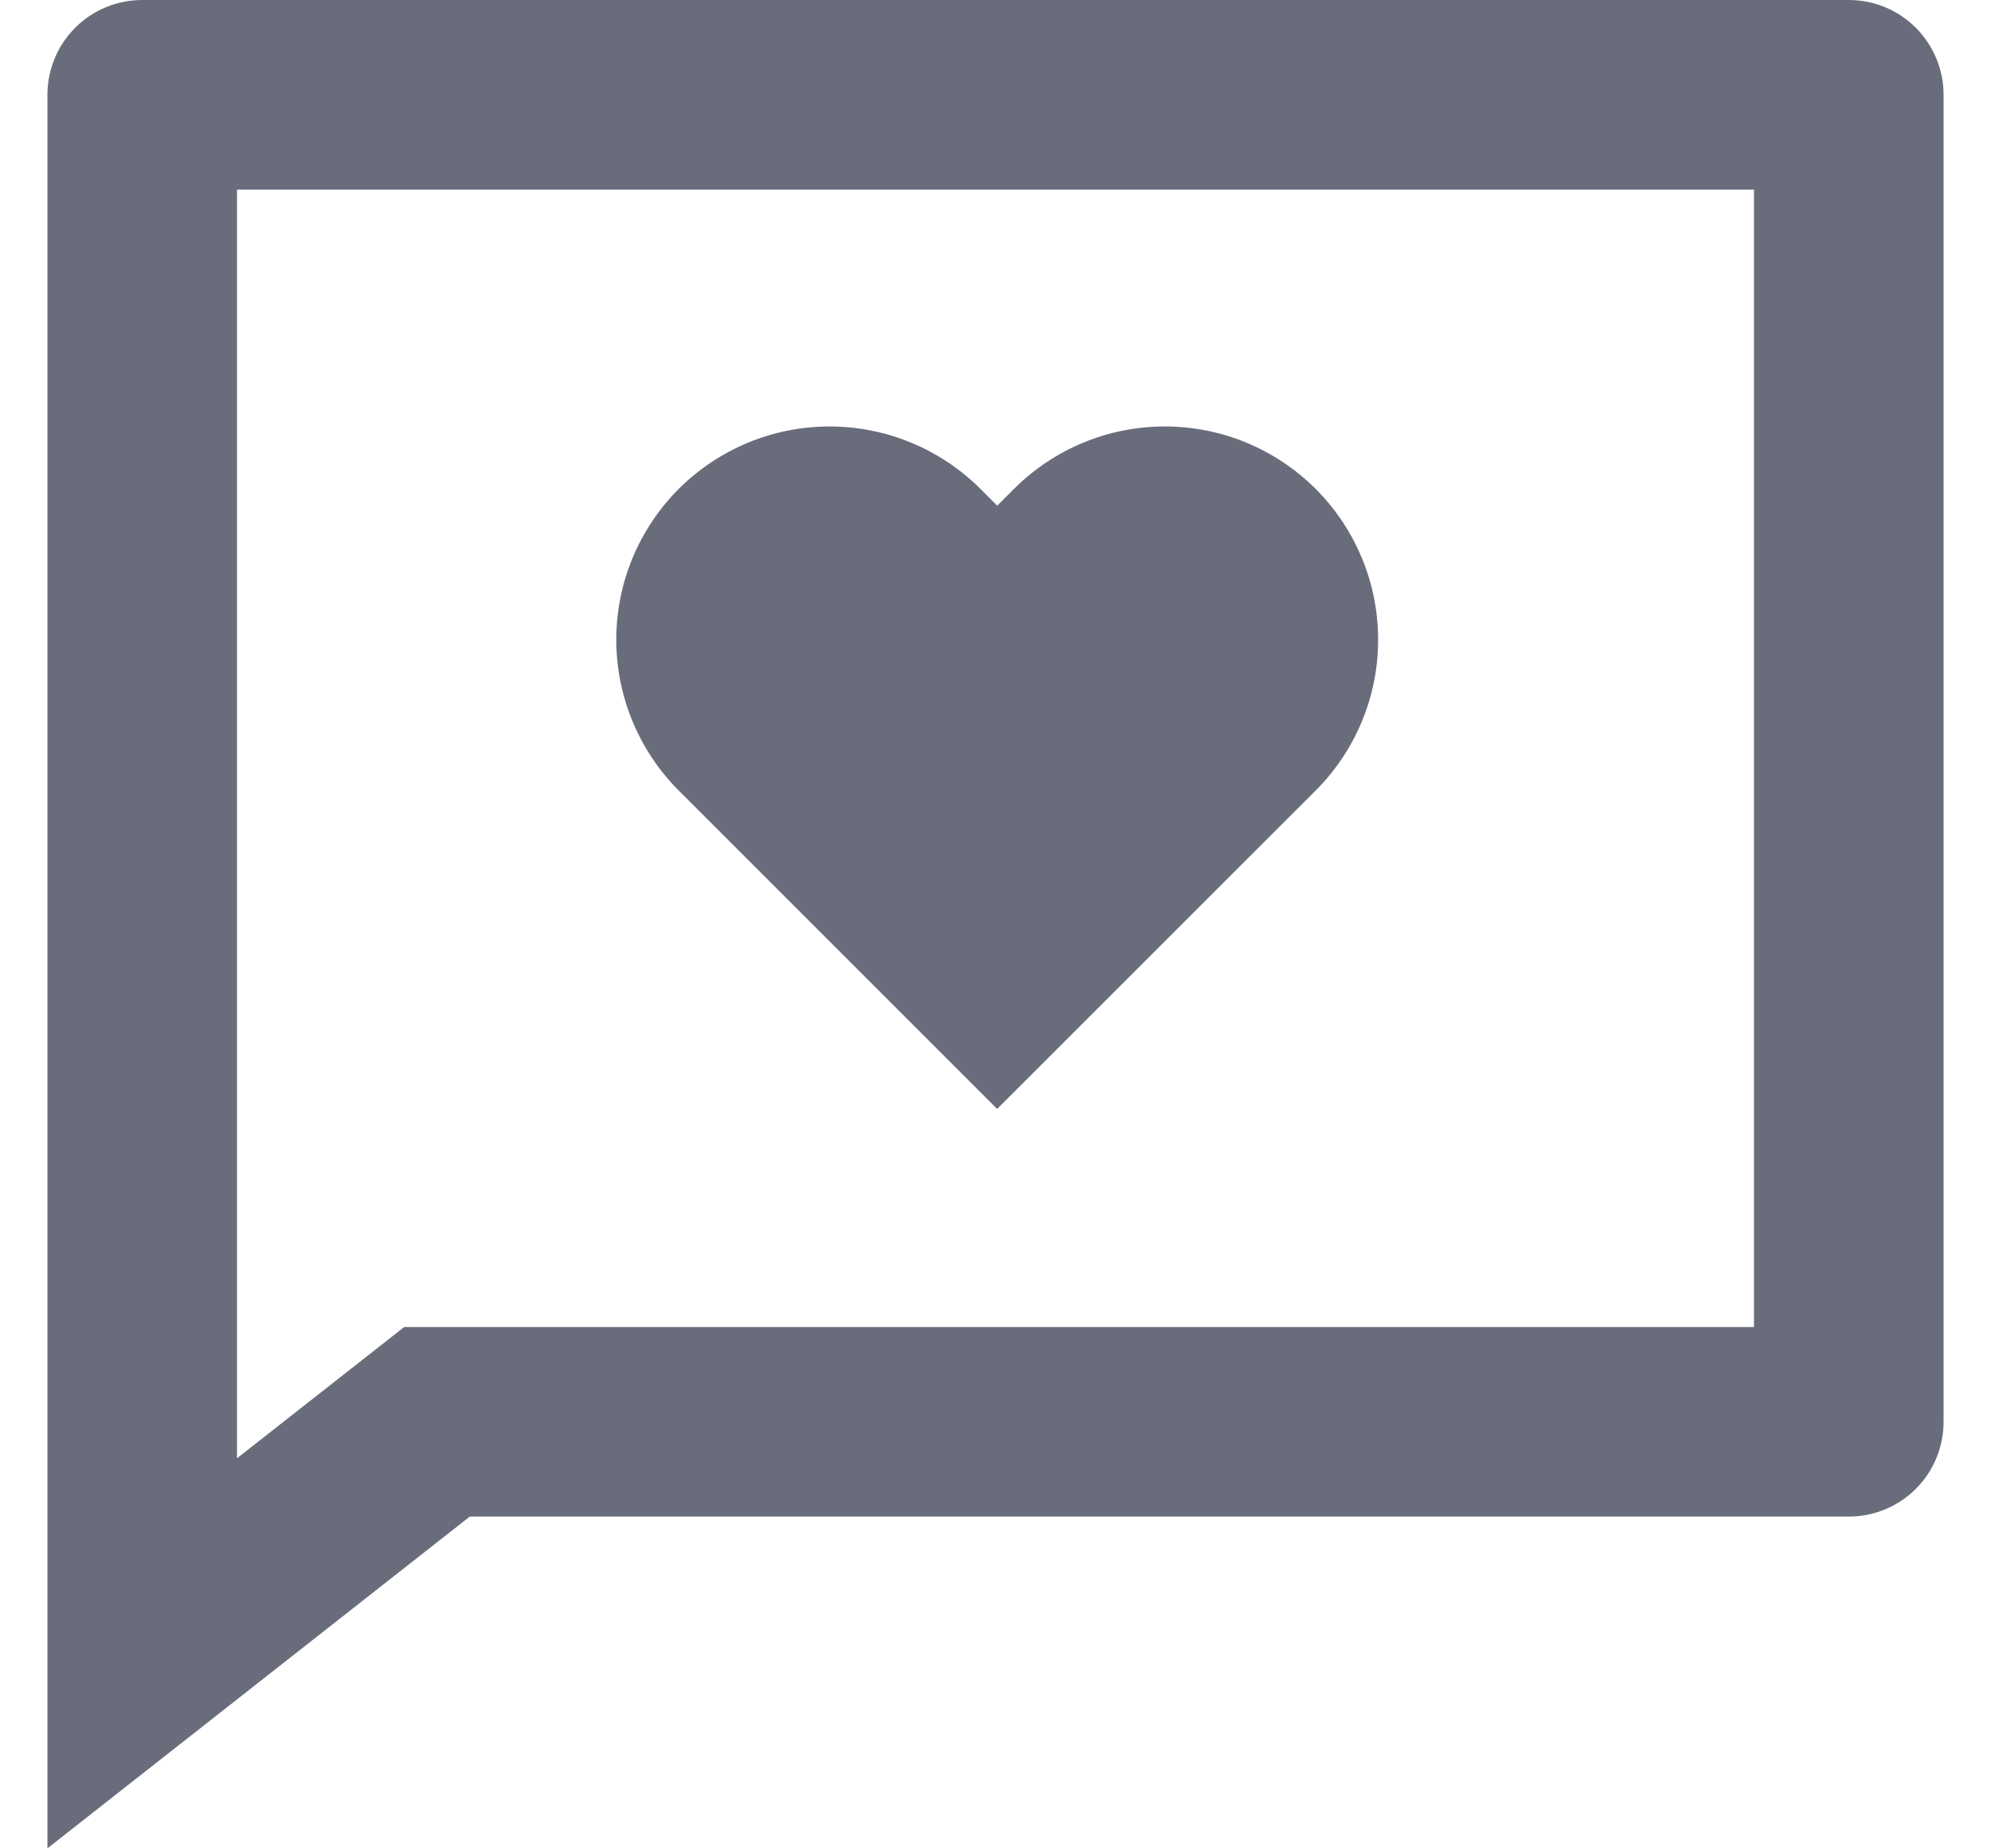
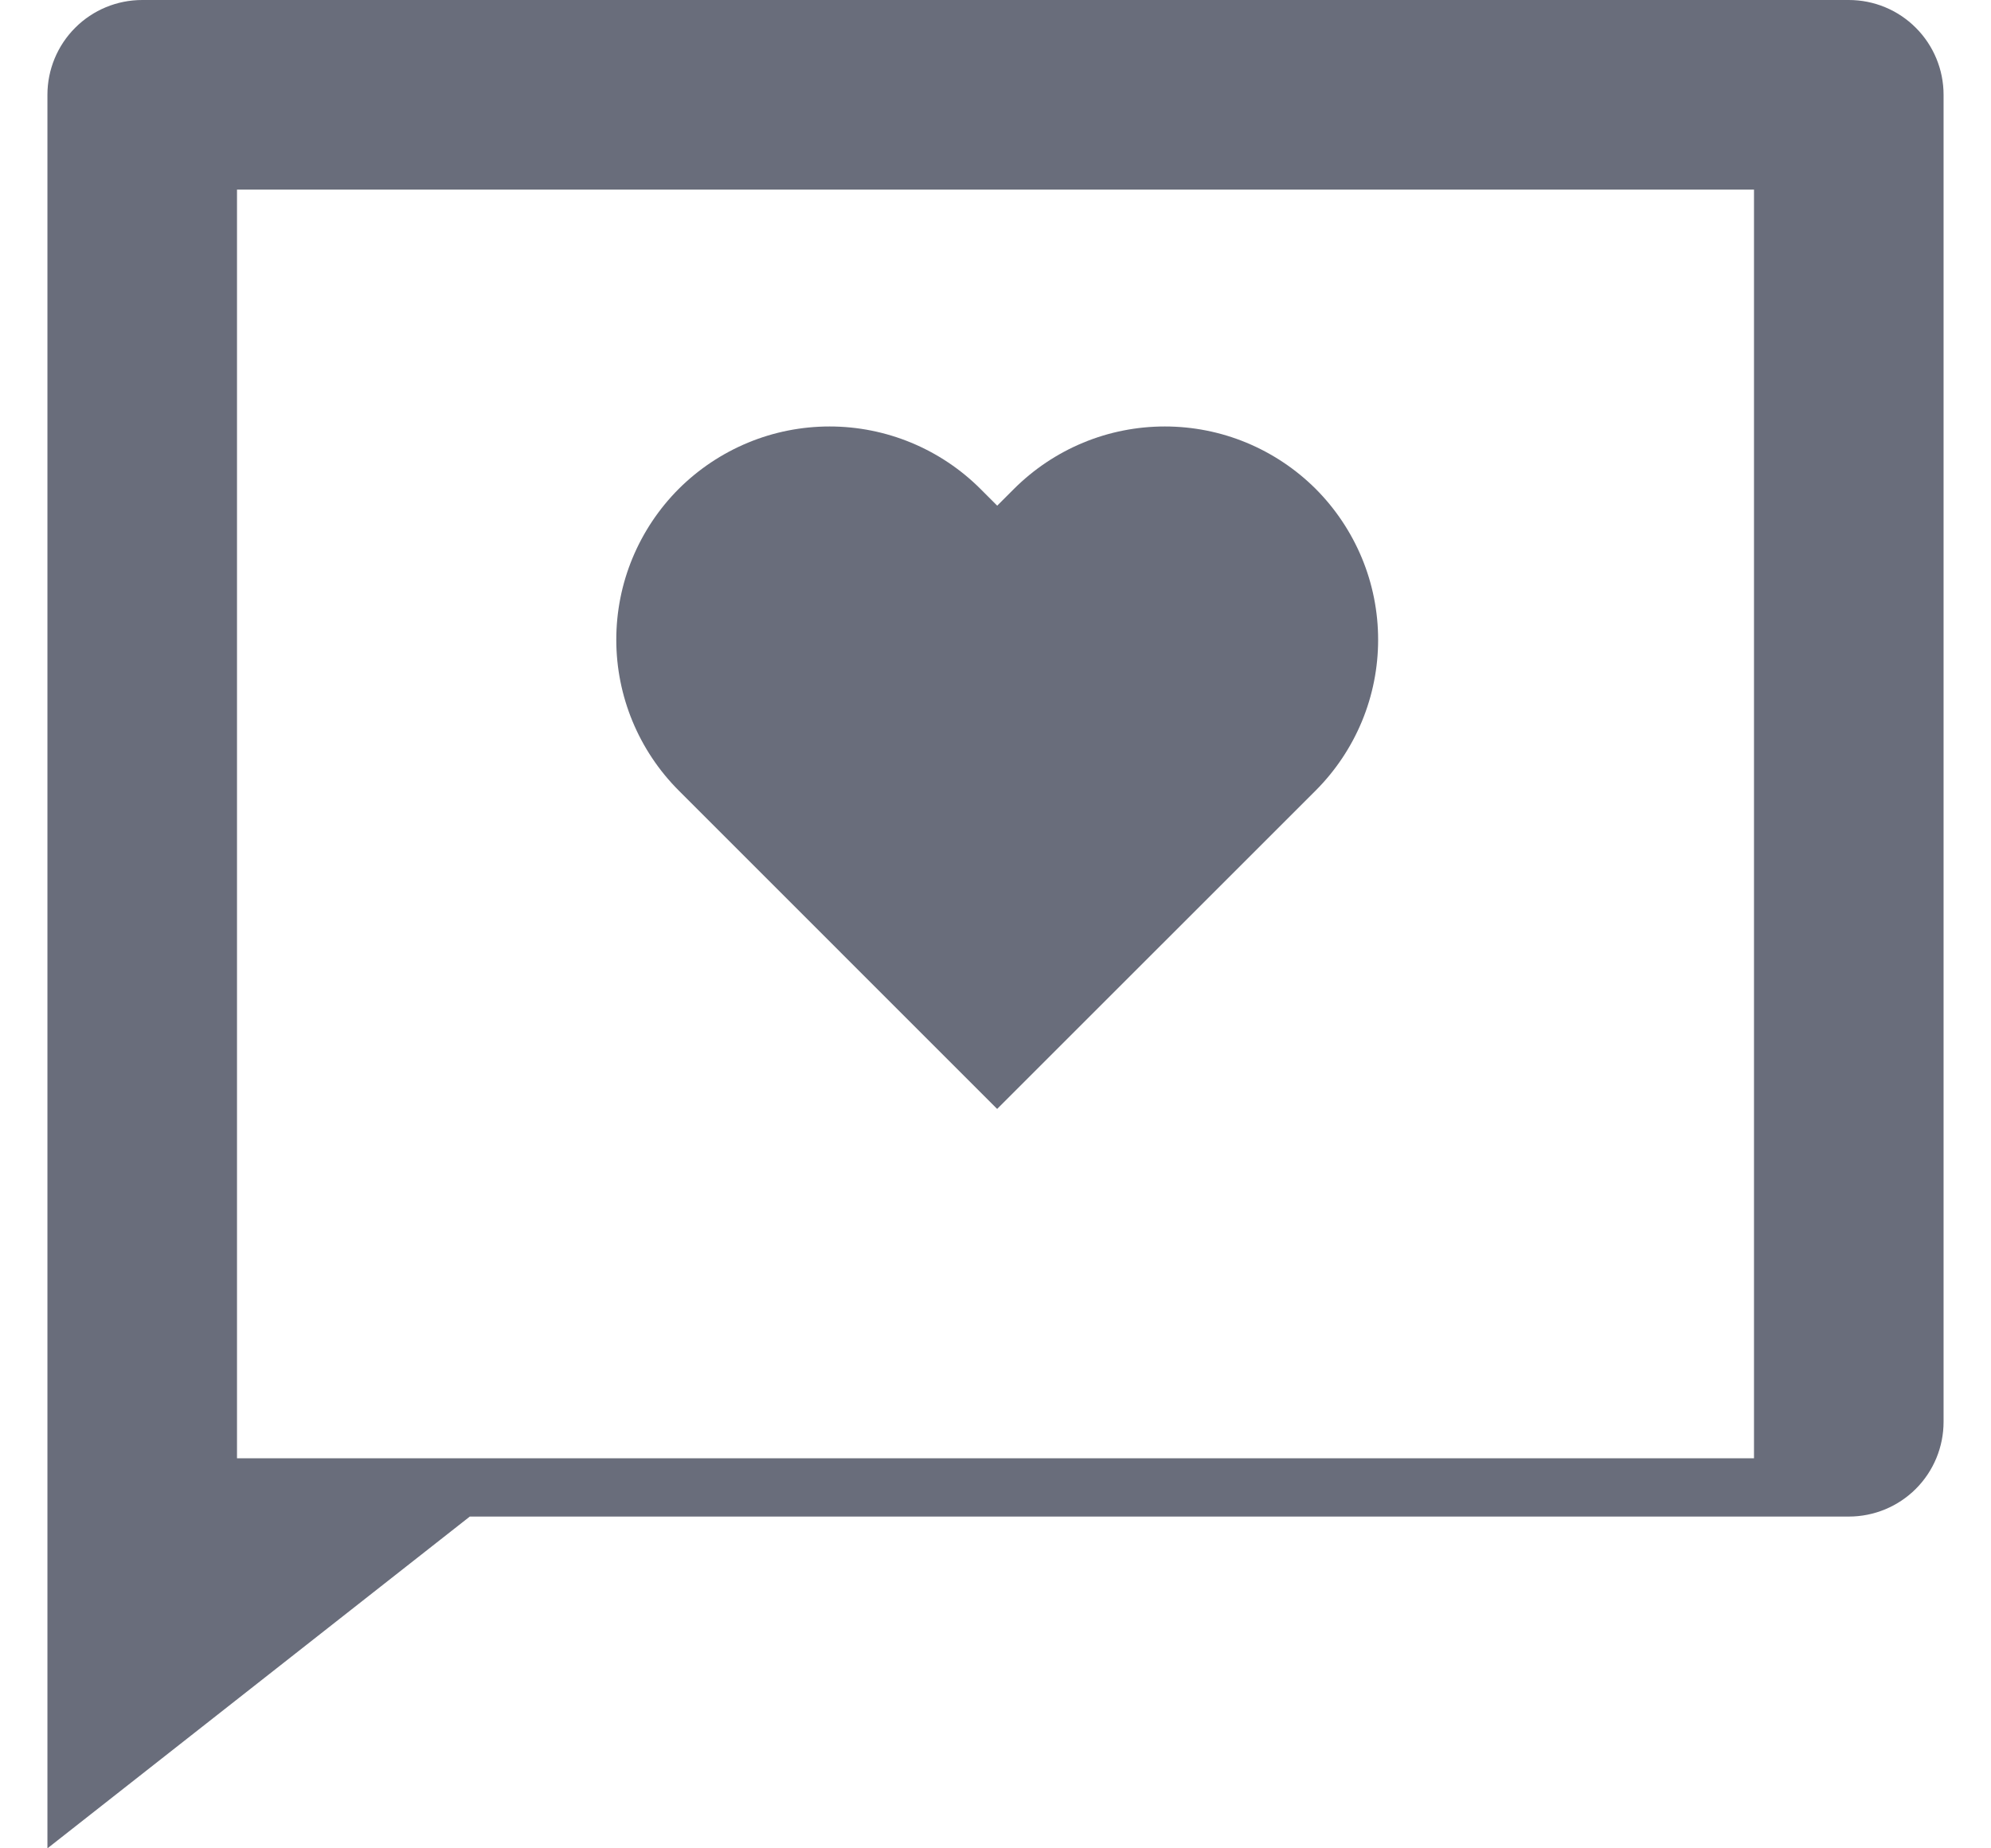
<svg xmlns="http://www.w3.org/2000/svg" width="28" height="26" viewBox="0 0 28 26" fill="none">
-   <path d="M6.607 21.333L0.667 26V1.333C0.667 0.98 0.807 0.641 1.057 0.391C1.307 0.14 1.646 0 2 0H26C26.354 0 26.693 0.14 26.943 0.391C27.193 0.641 27.333 0.98 27.333 1.333V20C27.333 20.354 27.193 20.693 26.943 20.943C26.693 21.193 26.354 21.333 26 21.333H6.607ZM3.333 20.513L5.684 18.667H24.667V2.667H3.333V20.513ZM14.024 15.6L9.545 11.12C8.983 10.557 8.667 9.794 8.667 8.999C8.667 8.605 8.744 8.215 8.895 7.851C9.046 7.487 9.267 7.156 9.545 6.877C9.824 6.599 10.155 6.378 10.519 6.227C10.883 6.076 11.273 5.999 11.667 5.999C12.462 5.999 13.225 6.315 13.788 6.877L14.024 7.113L14.26 6.877C14.539 6.599 14.869 6.378 15.233 6.227C15.597 6.076 15.987 5.999 16.381 5.999C16.775 5.999 17.165 6.076 17.529 6.227C17.893 6.378 18.224 6.599 18.503 6.877C18.781 7.156 19.002 7.487 19.153 7.851C19.304 8.215 19.381 8.605 19.381 8.999C19.381 9.393 19.304 9.783 19.153 10.147C19.002 10.511 18.781 10.841 18.503 11.12L14.023 15.599L14.024 15.6Z" fill="#696D7B" />
+   <path d="M6.607 21.333L0.667 26V1.333C0.667 0.98 0.807 0.641 1.057 0.391C1.307 0.14 1.646 0 2 0H26C26.354 0 26.693 0.14 26.943 0.391C27.193 0.641 27.333 0.98 27.333 1.333V20C27.333 20.354 27.193 20.693 26.943 20.943C26.693 21.193 26.354 21.333 26 21.333H6.607ZM3.333 20.513H24.667V2.667H3.333V20.513ZM14.024 15.6L9.545 11.12C8.983 10.557 8.667 9.794 8.667 8.999C8.667 8.605 8.744 8.215 8.895 7.851C9.046 7.487 9.267 7.156 9.545 6.877C9.824 6.599 10.155 6.378 10.519 6.227C10.883 6.076 11.273 5.999 11.667 5.999C12.462 5.999 13.225 6.315 13.788 6.877L14.024 7.113L14.26 6.877C14.539 6.599 14.869 6.378 15.233 6.227C15.597 6.076 15.987 5.999 16.381 5.999C16.775 5.999 17.165 6.076 17.529 6.227C17.893 6.378 18.224 6.599 18.503 6.877C18.781 7.156 19.002 7.487 19.153 7.851C19.304 8.215 19.381 8.605 19.381 8.999C19.381 9.393 19.304 9.783 19.153 10.147C19.002 10.511 18.781 10.841 18.503 11.12L14.023 15.599L14.024 15.6Z" fill="#696D7B" />
</svg>